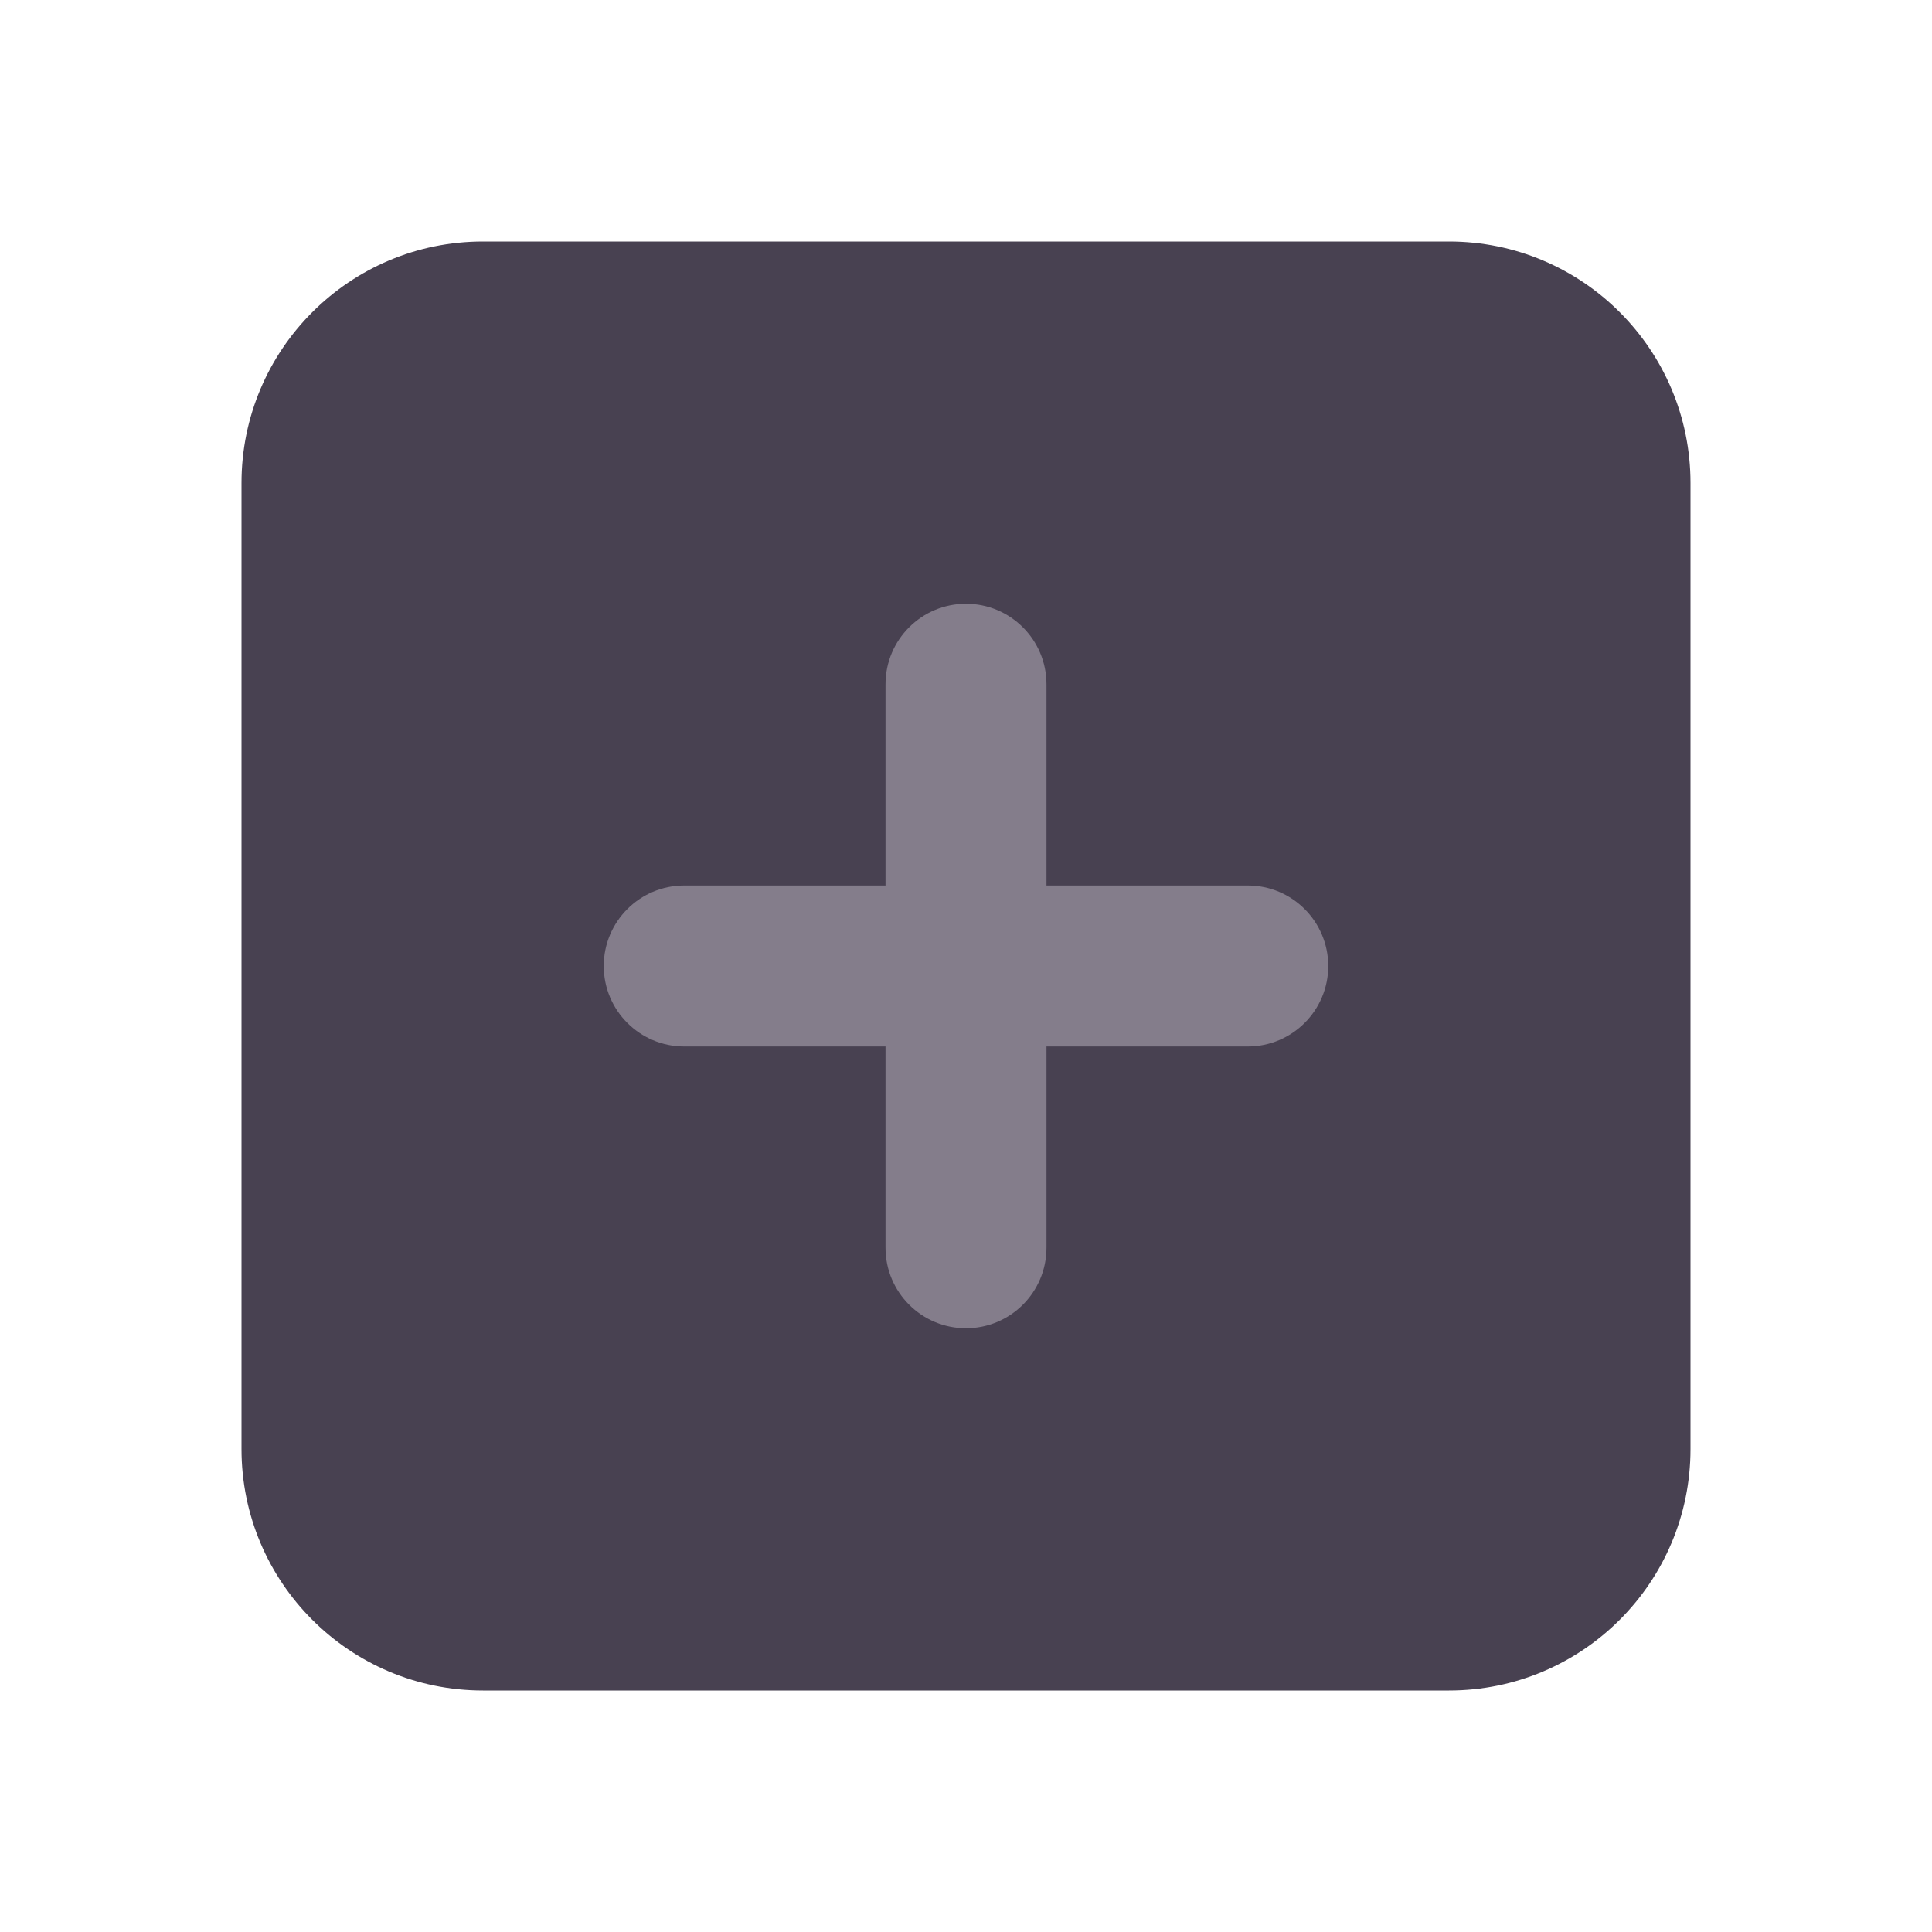
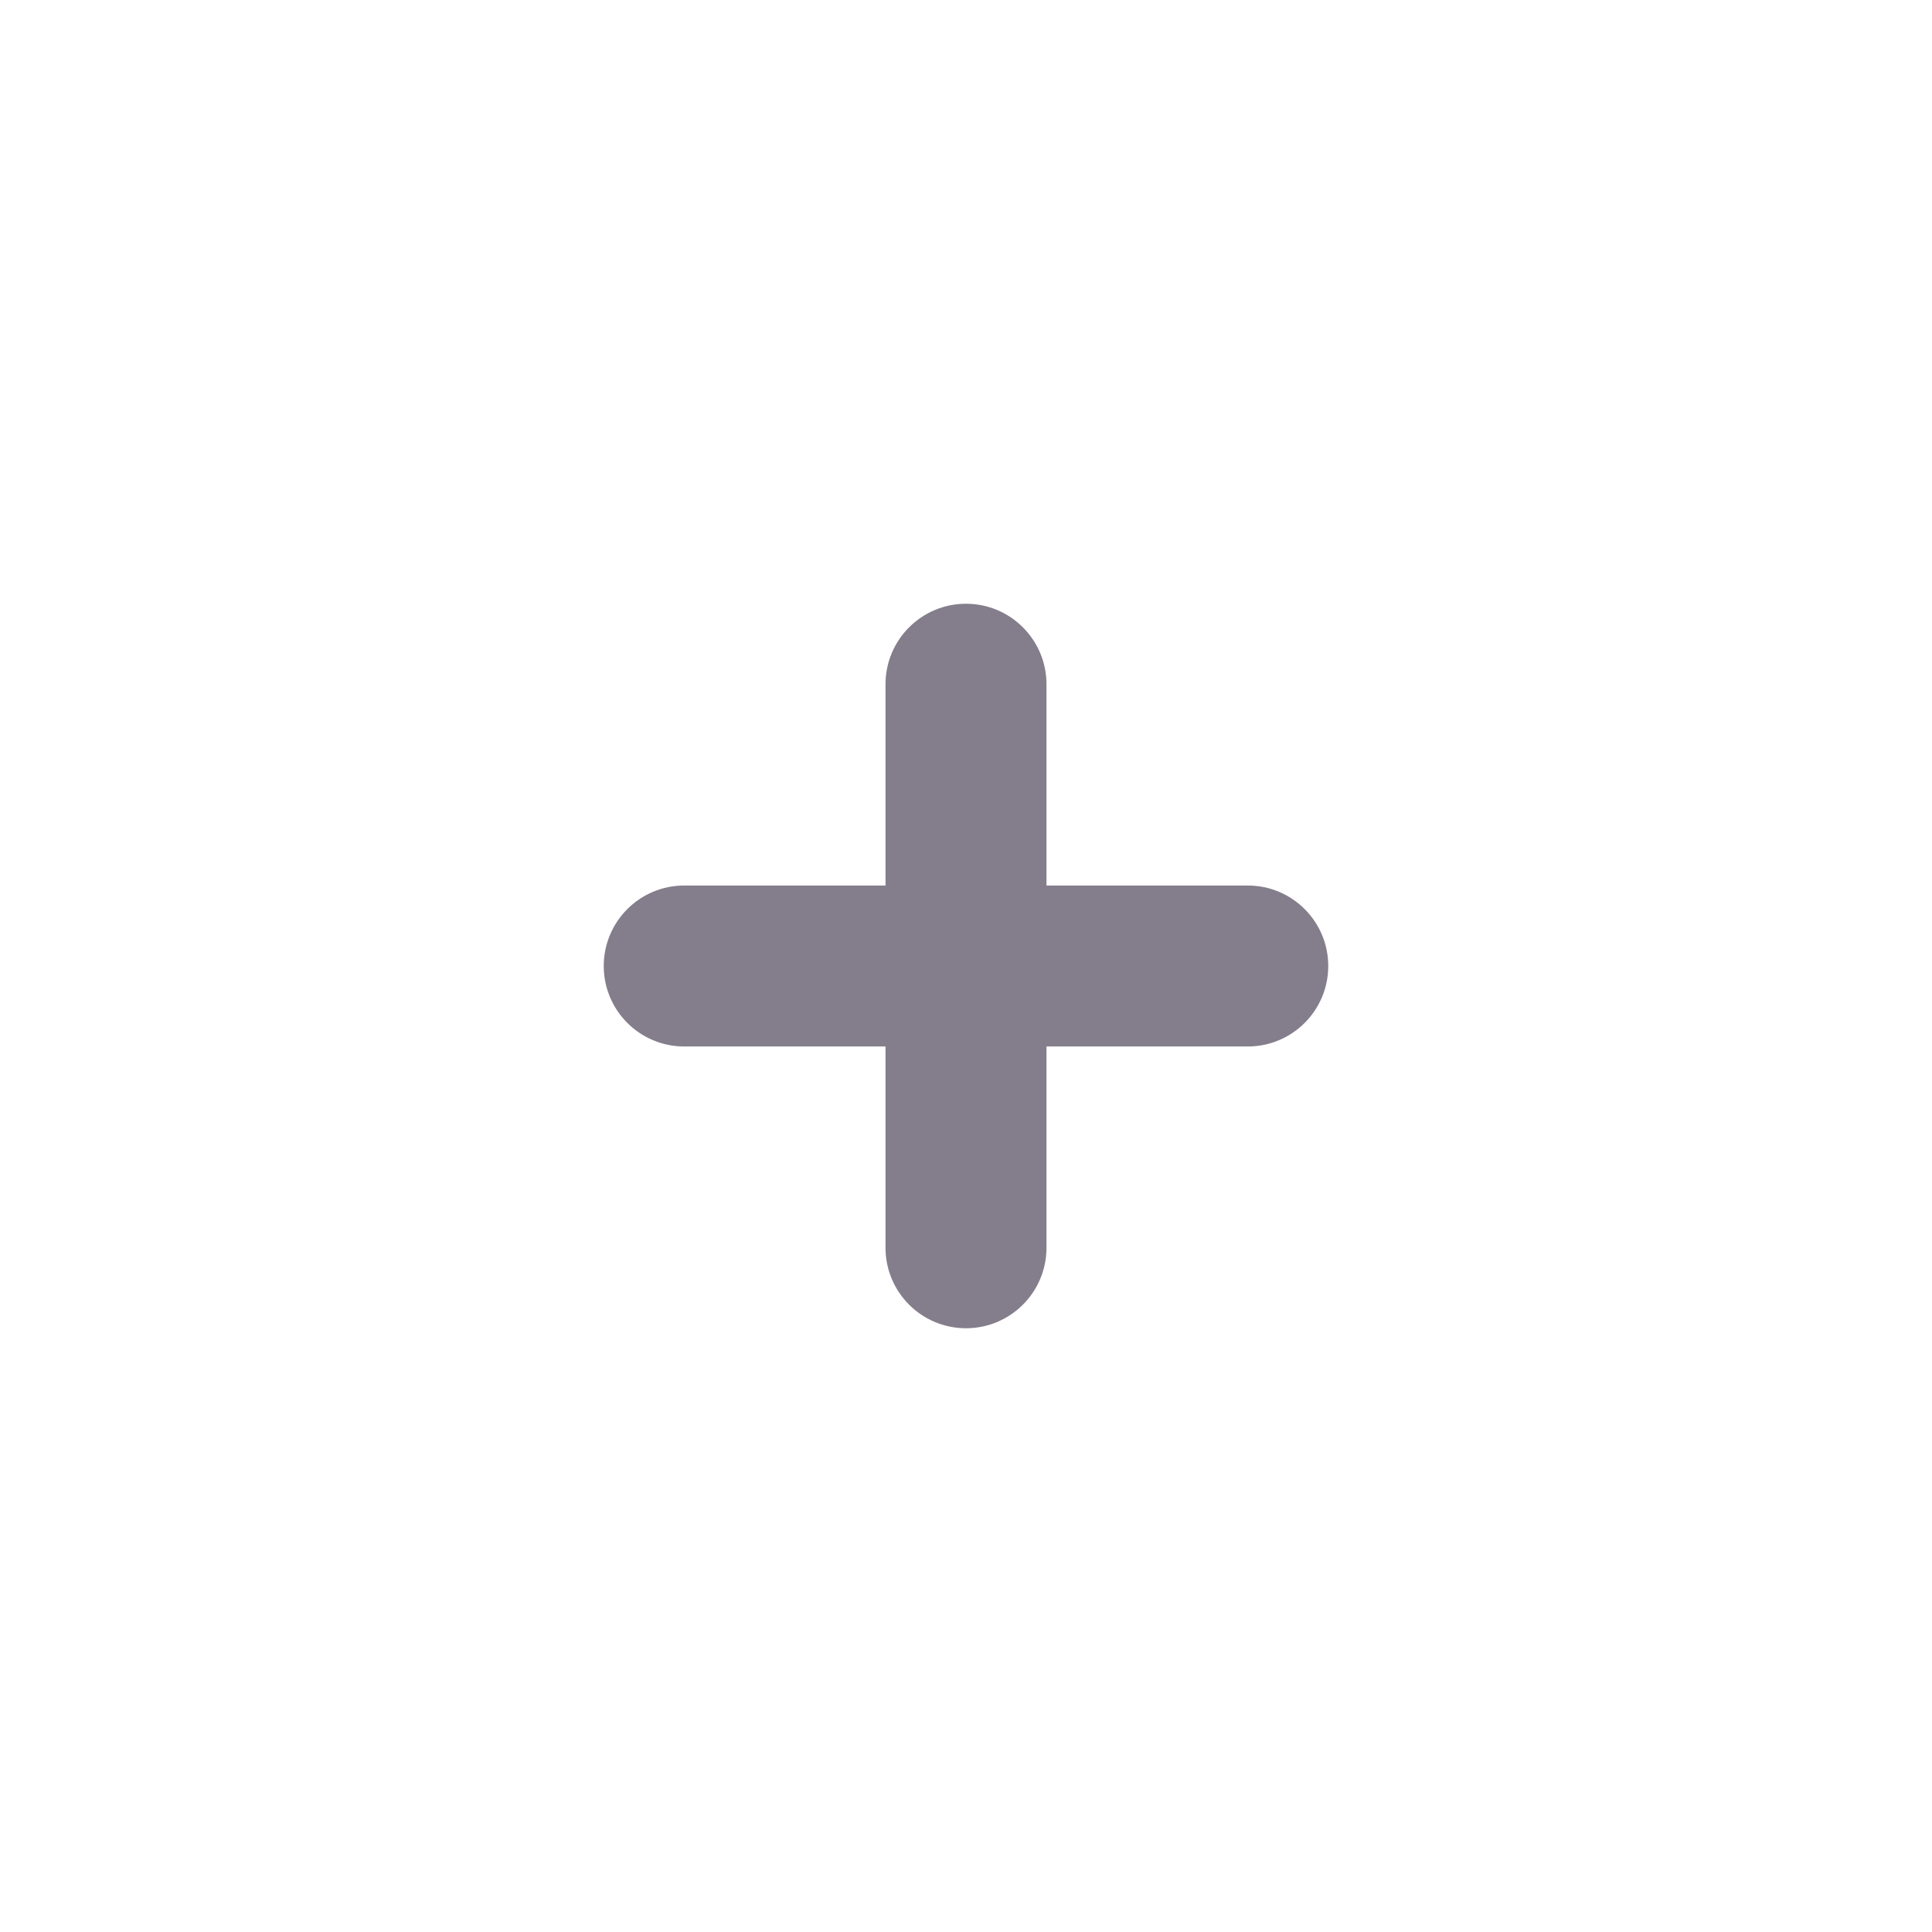
<svg xmlns="http://www.w3.org/2000/svg" width="32" height="32" viewBox="0 0 32 32" fill="none">
  <g clip-path="url(#clip0_164_936)">
-     <path fill-rule="evenodd" clip-rule="evenodd" d="M8 4H24C26.209 4 28 5.791 28 8V24C28 26.209 26.209 28 24 28H8C5.791 28 4 26.209 4 24V8C4 5.791 5.791 4 8 4Z" fill="#484151" />
    <path fill-rule="evenodd" clip-rule="evenodd" d="M17.333 14.667V11.333C17.333 10.597 16.736 10 16 10C15.264 10 14.667 10.597 14.667 11.333V14.667H11.333C10.597 14.667 10 15.264 10 16C10 16.736 10.597 17.333 11.333 17.333H14.667V20.667C14.667 21.403 15.264 22 16 22C16.736 22 17.333 21.403 17.333 20.667V17.333H20.667C21.403 17.333 22 16.736 22 16C22 15.264 21.403 14.667 20.667 14.667H17.333Z" fill="#847D8B" />
  </g>
  <defs>
    <clipPath id="clip0_164_936">
      <rect width="32" height="32" fill="white" />
    </clipPath>
  </defs>
</svg>